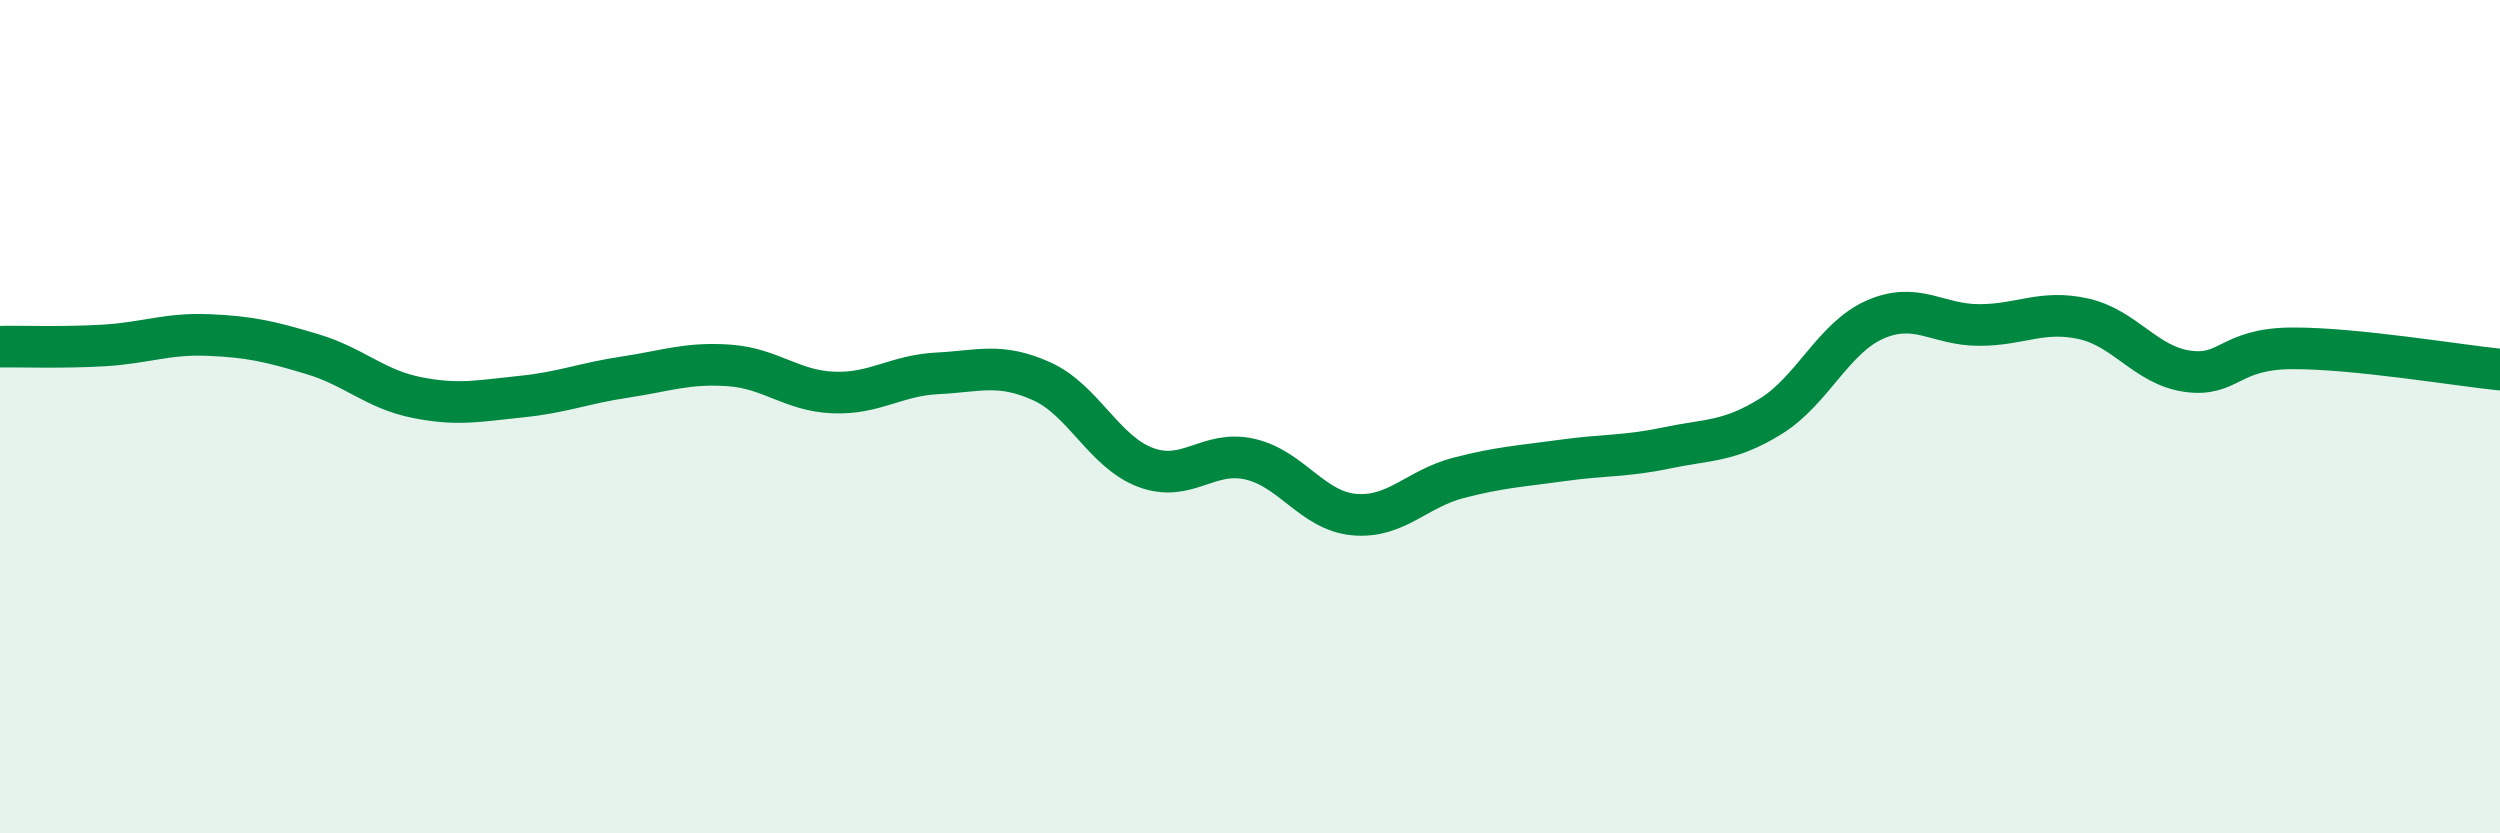
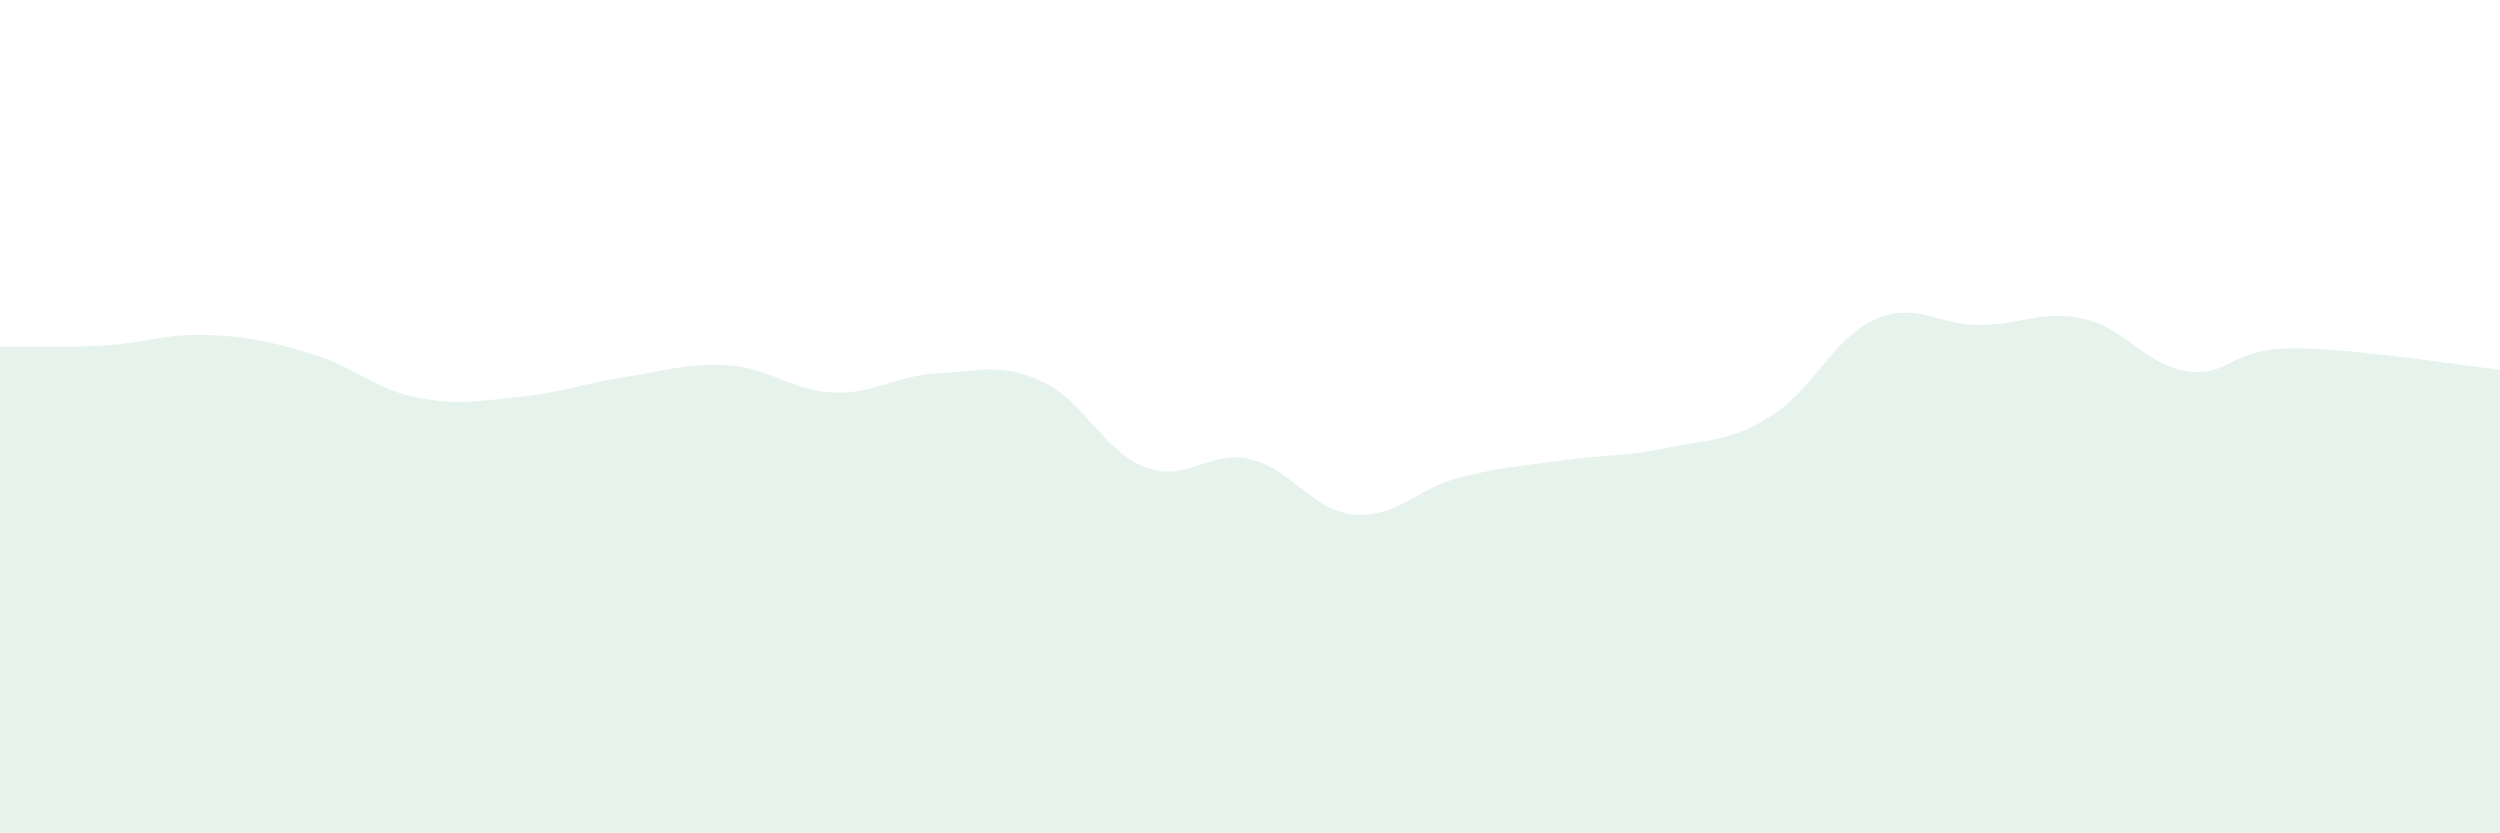
<svg xmlns="http://www.w3.org/2000/svg" width="60" height="20" viewBox="0 0 60 20">
  <path d="M 0,8.32 C 0.5,8.31 1.5,8.35 2.5,8.29 C 3.5,8.23 4,8 5,8.04 C 6,8.08 6.5,8.2 7.5,8.5 C 8.5,8.8 9,9.34 10,9.54 C 11,9.74 11.5,9.62 12.5,9.52 C 13.5,9.42 14,9.2 15,9.05 C 16,8.9 16.5,8.7 17.5,8.77 C 18.5,8.84 19,9.38 20,9.42 C 21,9.46 21.5,9.01 22.5,8.96 C 23.5,8.91 24,8.7 25,9.15 C 26,9.6 26.5,10.85 27.5,11.22 C 28.5,11.59 29,10.79 30,11.02 C 31,11.25 31.5,12.26 32.5,12.35 C 33.5,12.44 34,11.73 35,11.47 C 36,11.21 36.5,11.19 37.5,11.05 C 38.5,10.91 39,10.96 40,10.75 C 41,10.54 41.5,10.61 42.5,9.99 C 43.5,9.37 44,8.11 45,7.67 C 46,7.23 46.5,7.8 47.5,7.8 C 48.5,7.8 49,7.43 50,7.65 C 51,7.87 51.5,8.77 52.5,8.91 C 53.5,9.05 53.5,8.37 55,8.36 C 56.5,8.35 59,8.77 60,8.87L60 20L0 20Z" fill="#008740" opacity="0.1" stroke-linecap="round" stroke-linejoin="round" />
-   <path d="M 0,8.32 C 0.5,8.31 1.5,8.35 2.5,8.29 C 3.5,8.23 4,8 5,8.04 C 6,8.08 6.5,8.2 7.5,8.5 C 8.5,8.8 9,9.34 10,9.54 C 11,9.74 11.5,9.62 12.5,9.52 C 13.5,9.42 14,9.2 15,9.05 C 16,8.9 16.5,8.7 17.5,8.77 C 18.5,8.84 19,9.38 20,9.42 C 21,9.46 21.5,9.01 22.5,8.96 C 23.5,8.91 24,8.7 25,9.15 C 26,9.6 26.5,10.85 27.5,11.22 C 28.5,11.59 29,10.79 30,11.02 C 31,11.25 31.5,12.26 32.5,12.35 C 33.5,12.44 34,11.73 35,11.47 C 36,11.21 36.5,11.19 37.5,11.05 C 38.5,10.91 39,10.96 40,10.75 C 41,10.54 41.5,10.61 42.5,9.99 C 43.5,9.37 44,8.11 45,7.67 C 46,7.23 46.5,7.8 47.5,7.8 C 48.5,7.8 49,7.43 50,7.65 C 51,7.87 51.5,8.77 52.5,8.91 C 53.5,9.05 53.5,8.37 55,8.36 C 56.5,8.35 59,8.77 60,8.87" stroke="#008740" stroke-width="1" fill="none" stroke-linecap="round" stroke-linejoin="round" />
</svg>